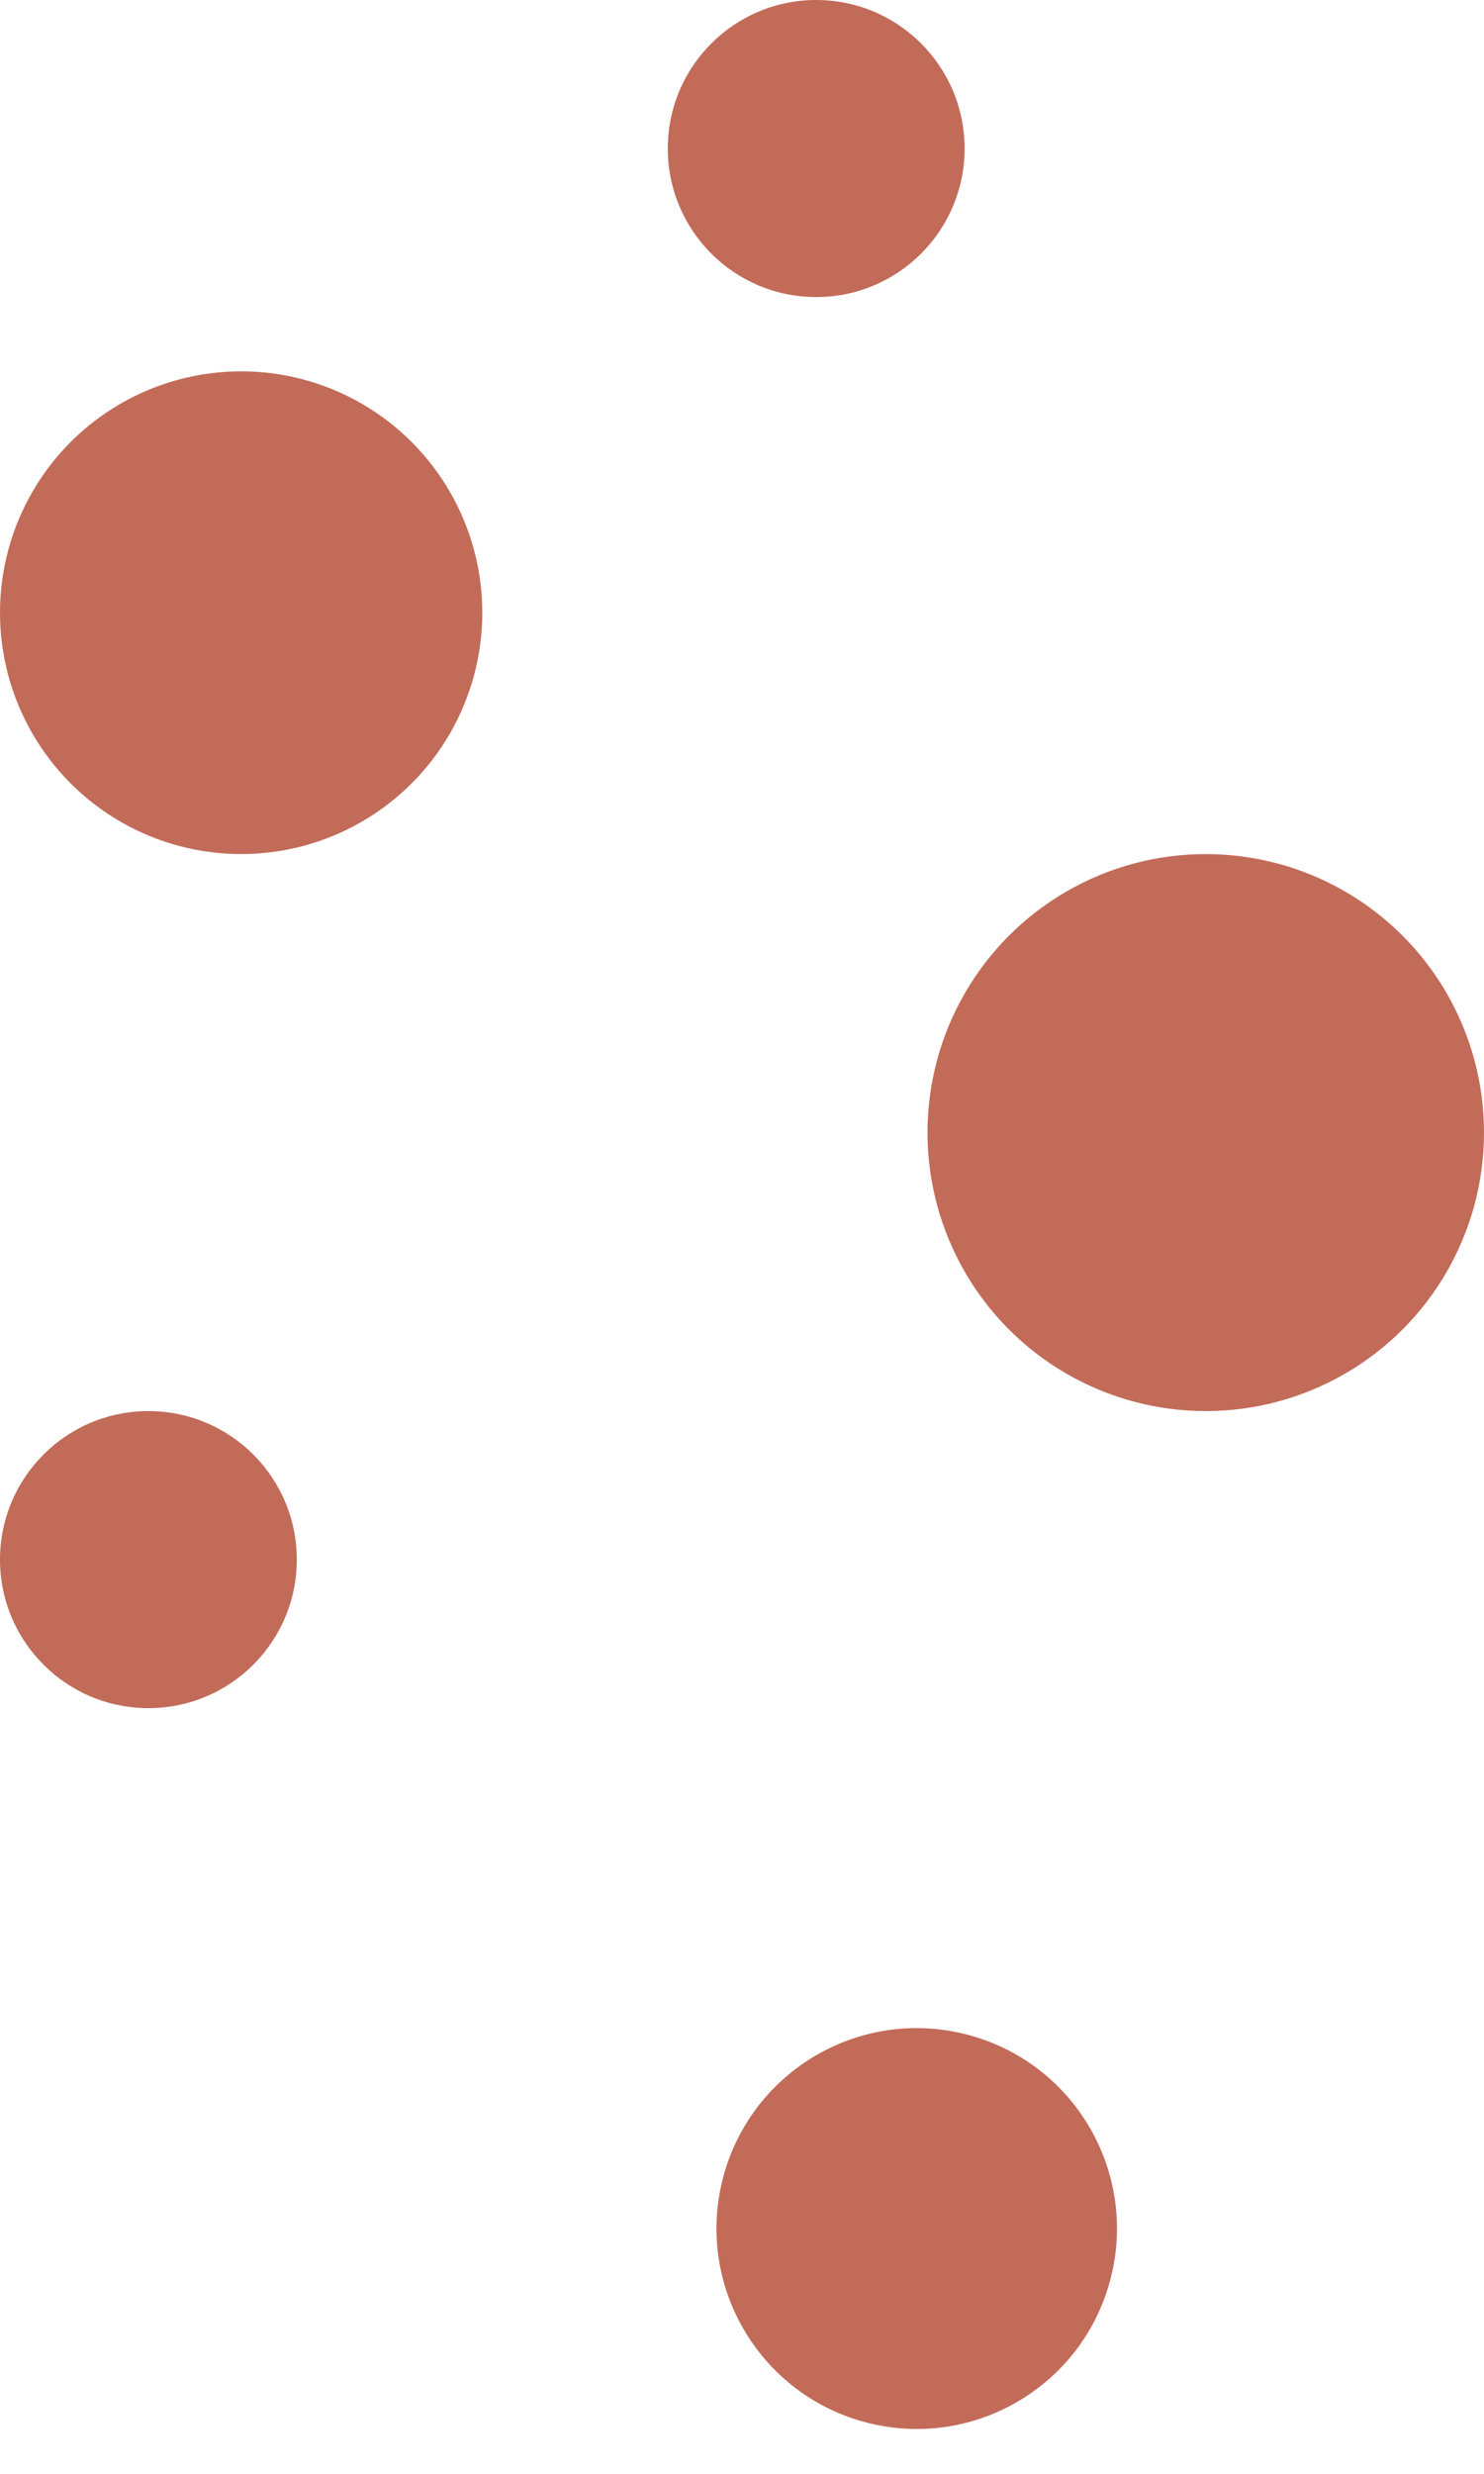
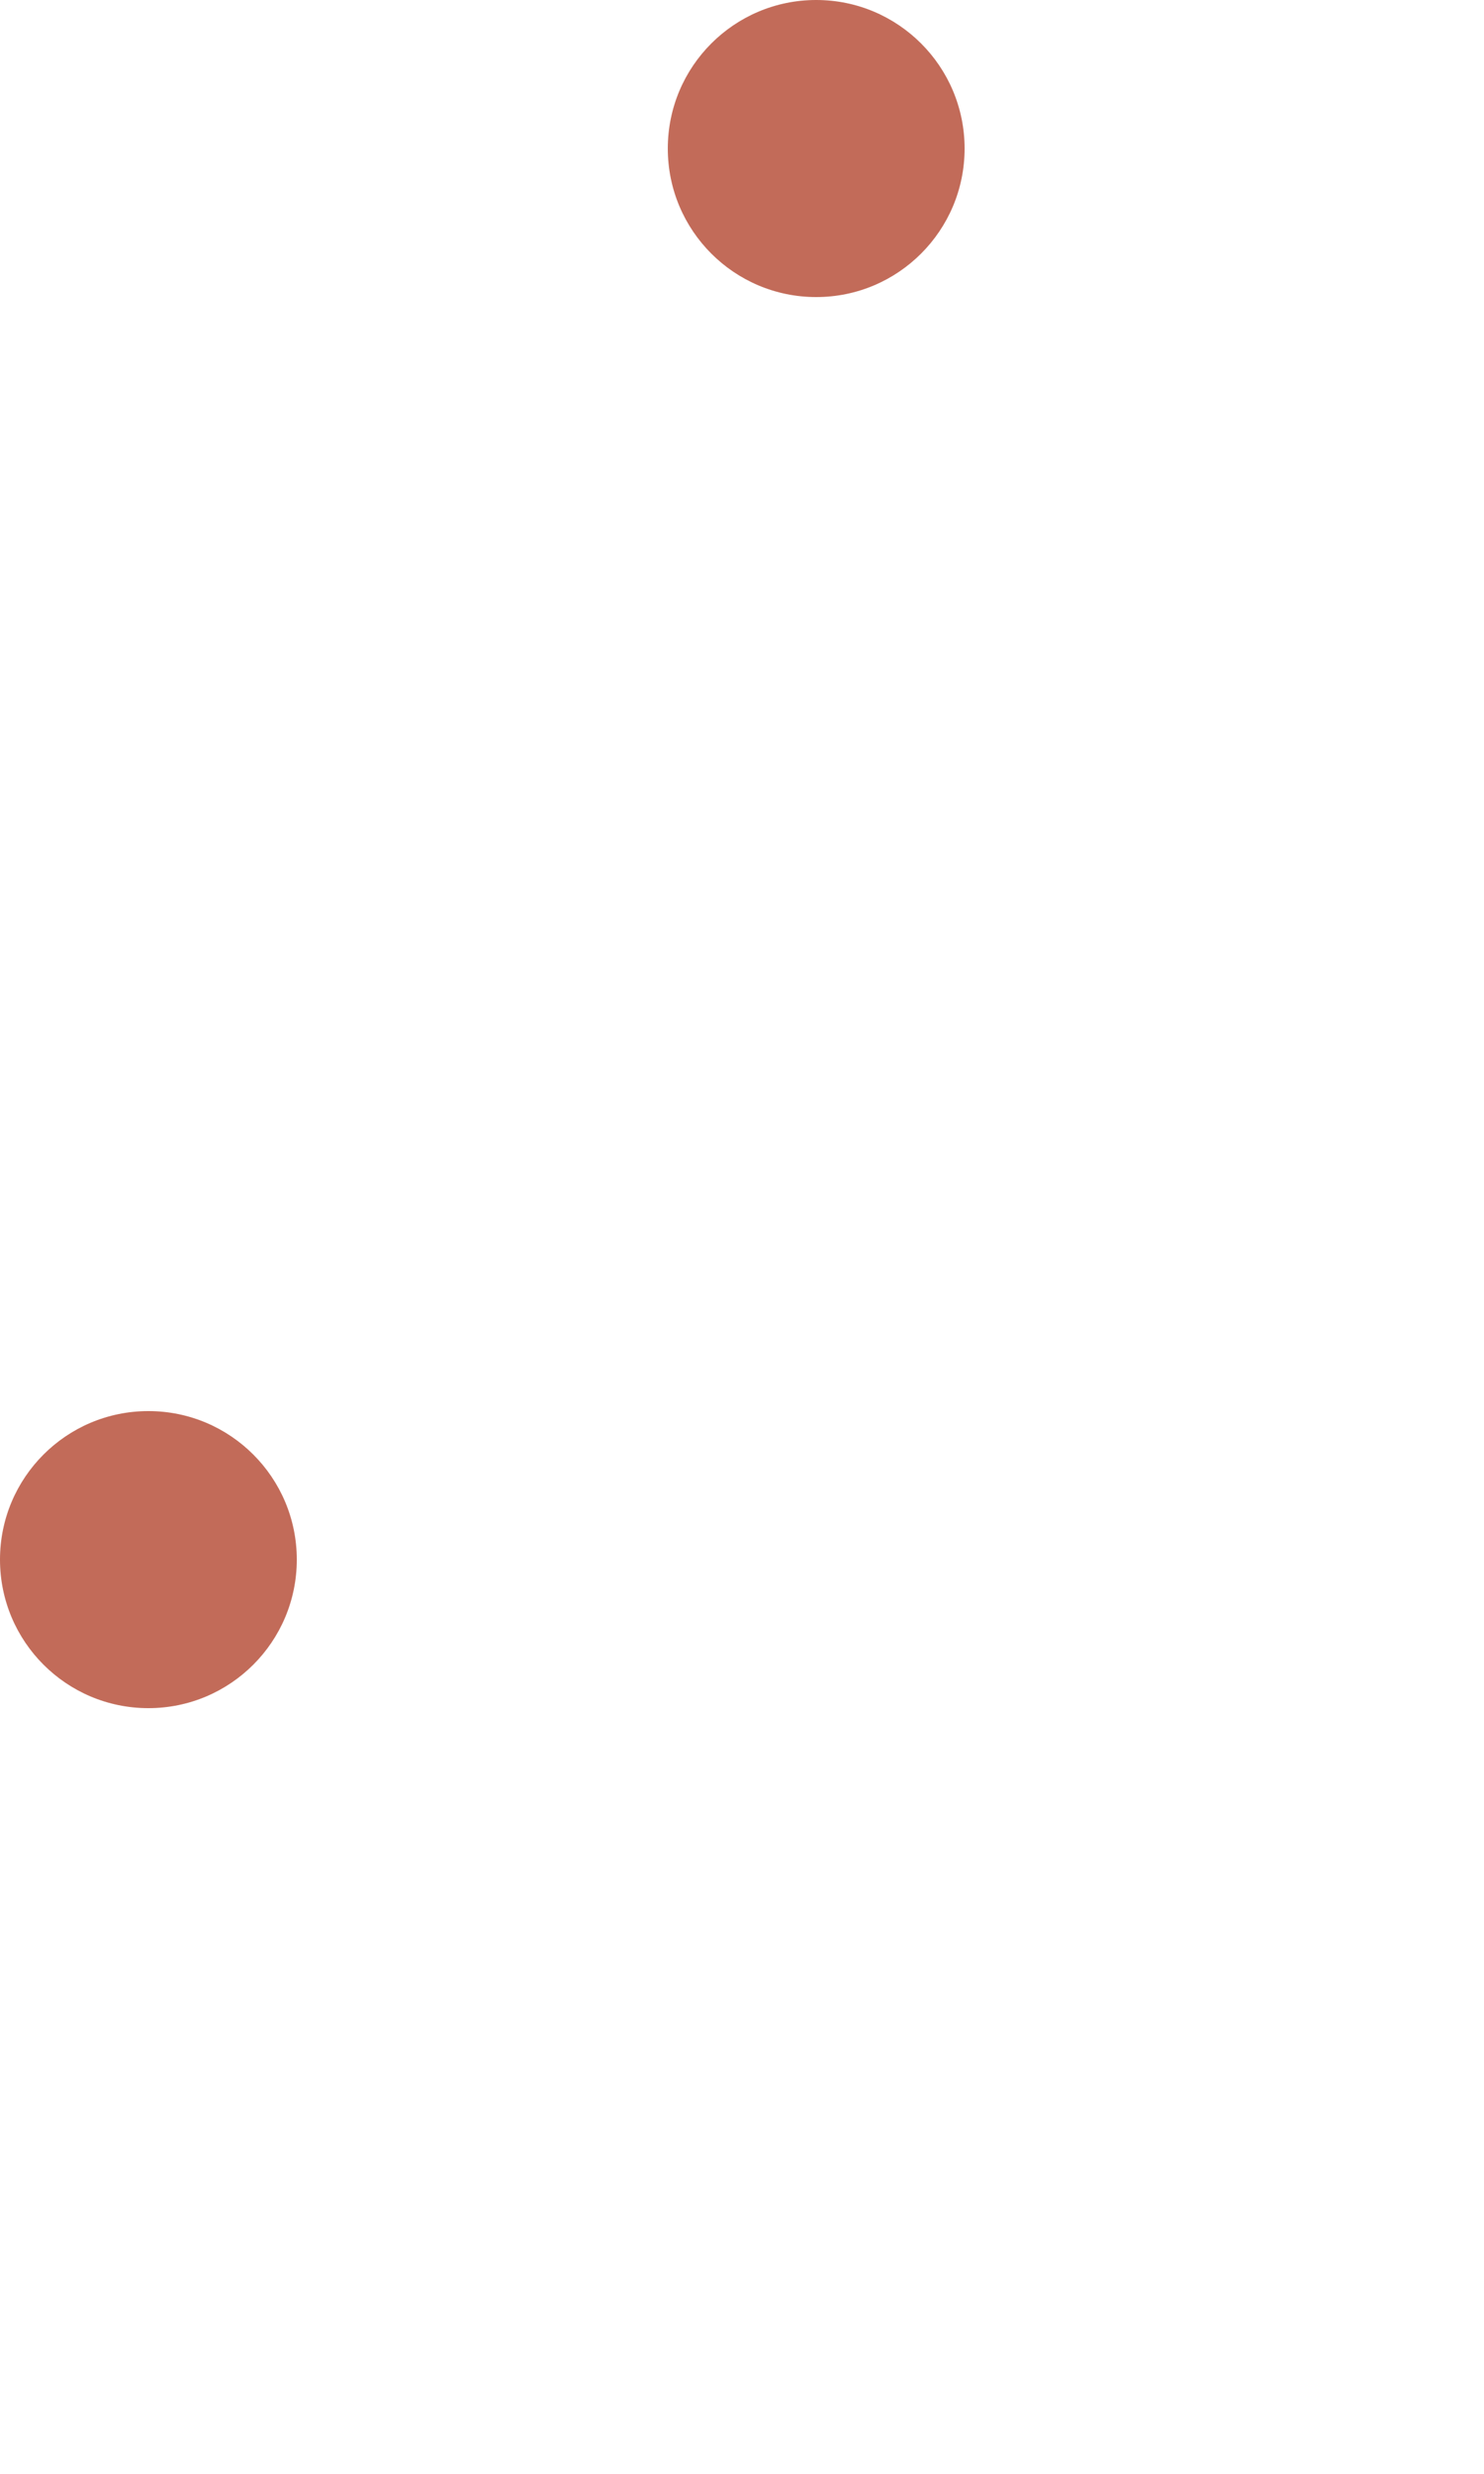
<svg xmlns="http://www.w3.org/2000/svg" width="40" height="66.622" viewBox="0 0 40 66.622">
  <g id="Raggruppa_388" data-name="Raggruppa 388" transform="translate(-1552 -1381)">
    <circle id="Ellisse_6" data-name="Ellisse 6" cx="4" cy="4" r="4" transform="translate(1552 1419)" fill="#c26b59" />
    <circle id="Ellisse_8" data-name="Ellisse 8" cx="4" cy="4" r="4" transform="translate(1570 1381)" fill="#c26b59" />
-     <circle id="Ellisse_9" data-name="Ellisse 9" cx="5.396" cy="5.396" r="5.396" transform="matrix(0.966, 0.259, -0.259, 0.966, 1572.895, 1434.404)" fill="#c26b59" />
-     <circle id="Ellisse_7" data-name="Ellisse 7" cx="7.5" cy="7.5" r="7.5" transform="translate(1577 1404)" fill="#c26b59" />
-     <circle id="Ellisse_10" data-name="Ellisse 10" cx="6.5" cy="6.5" r="6.5" transform="translate(1552 1391)" fill="#c26b59" />
  </g>
</svg>